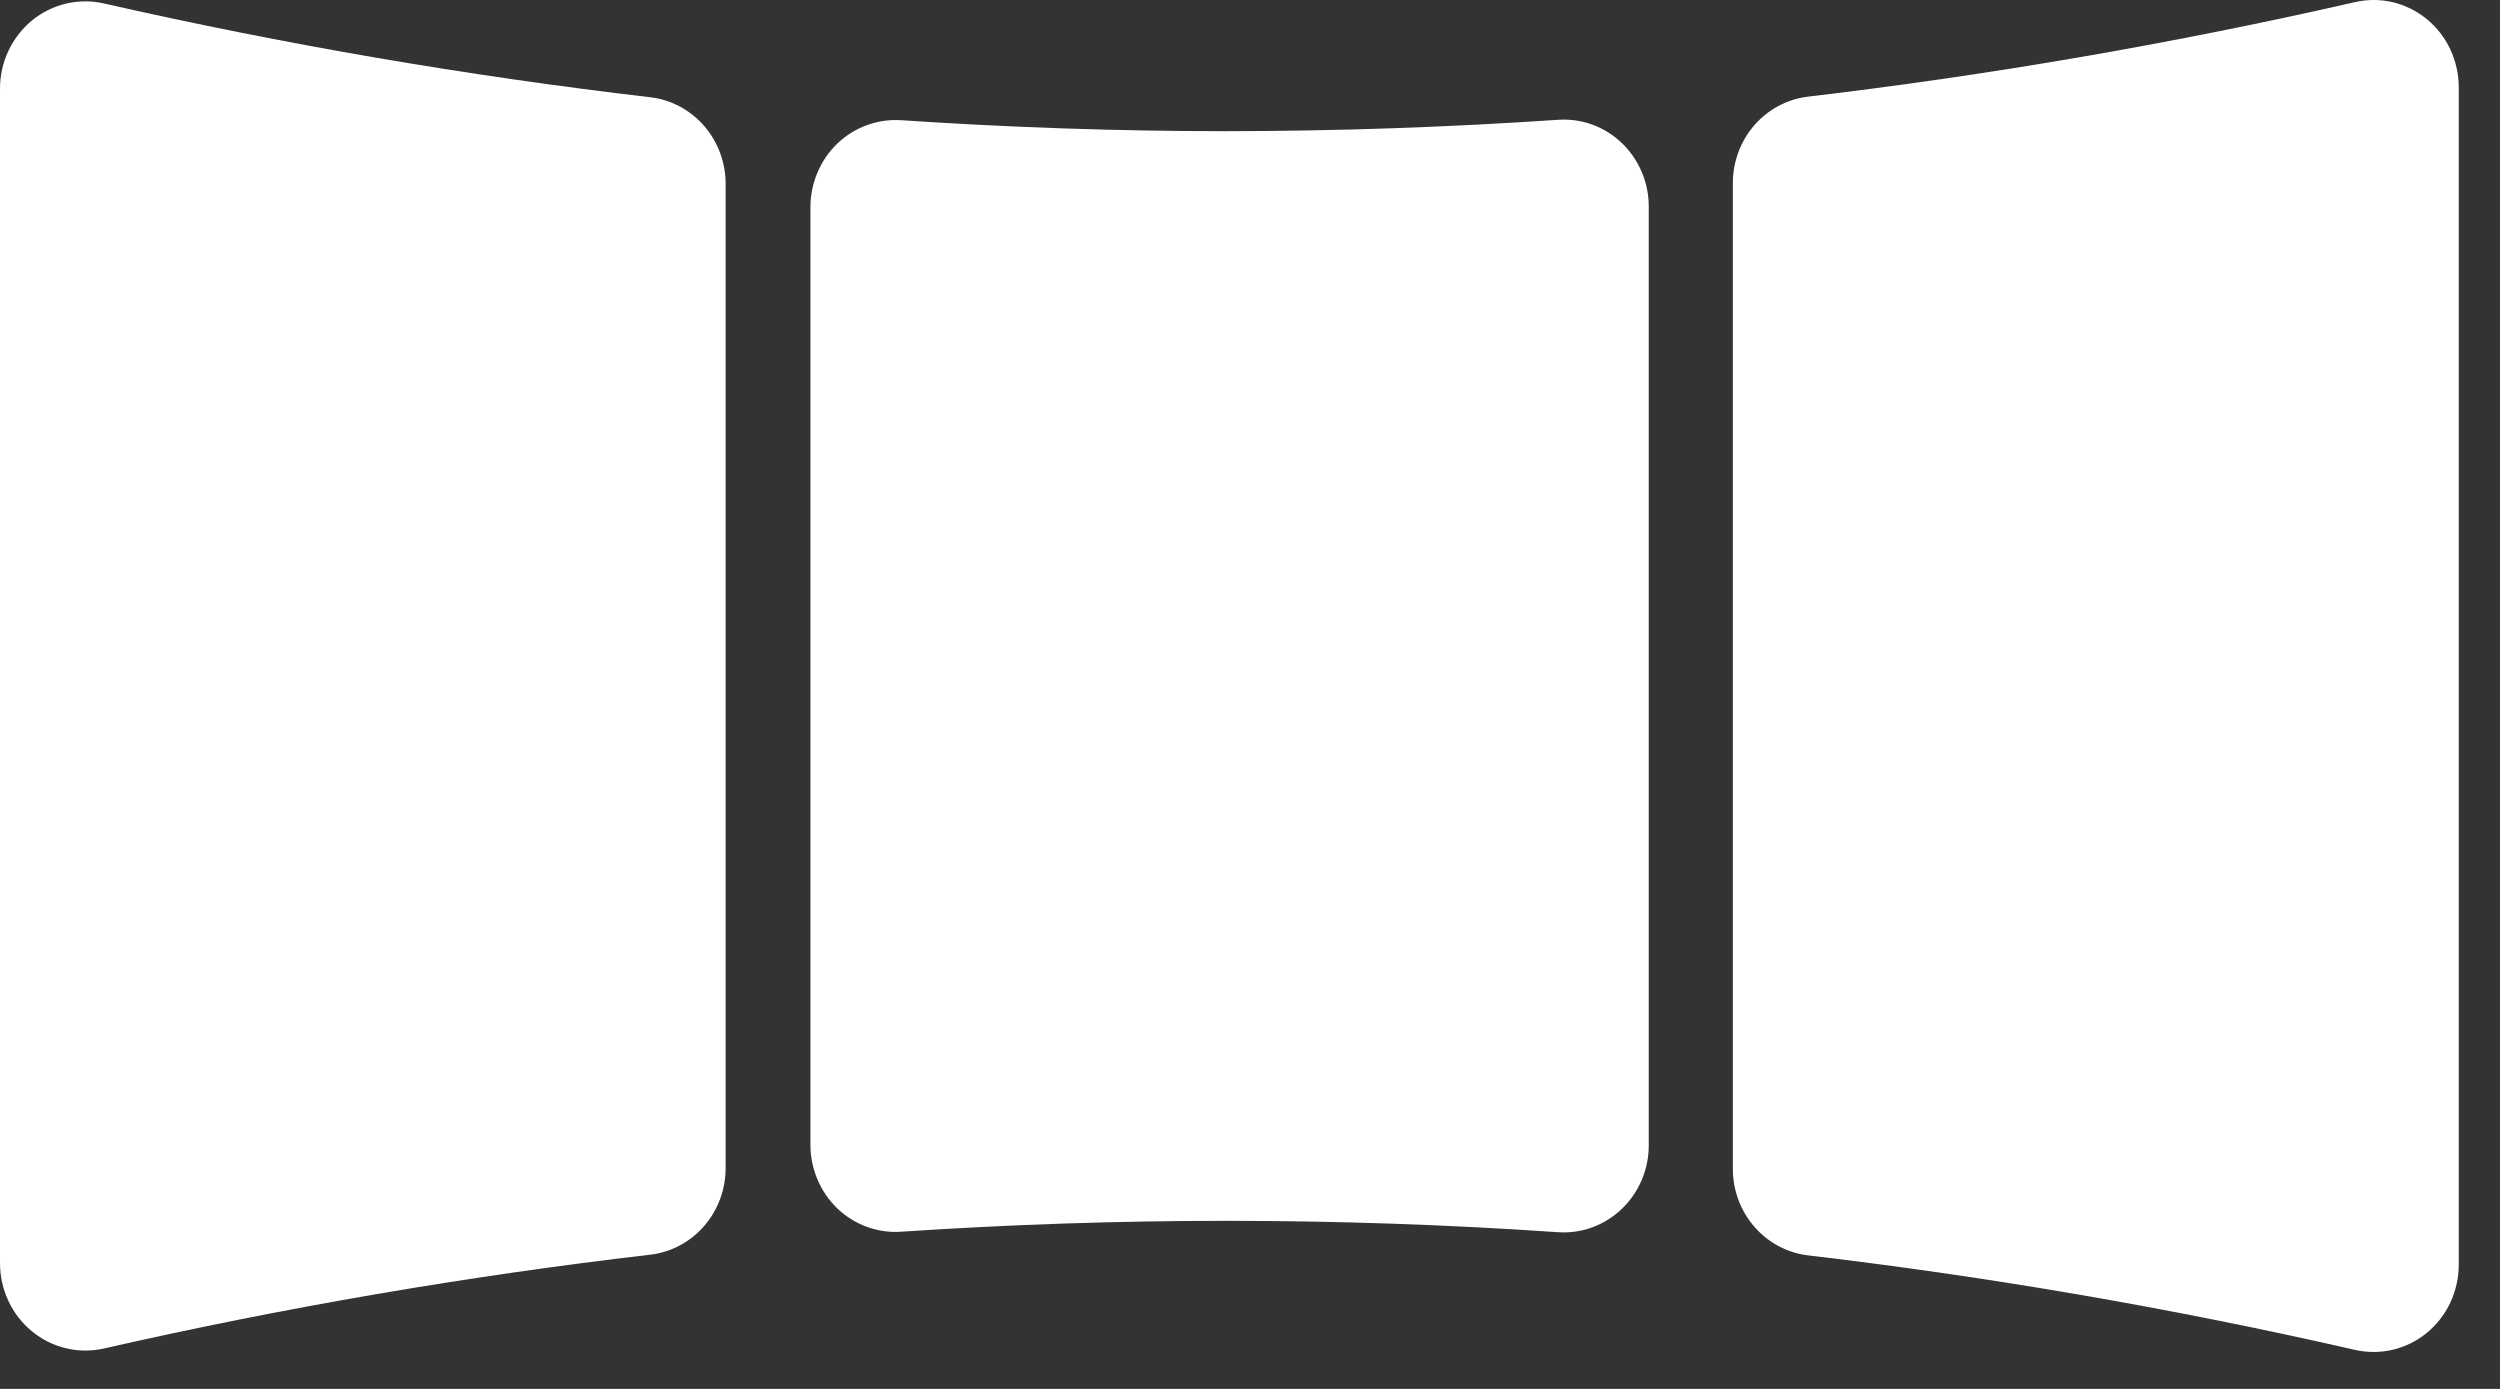
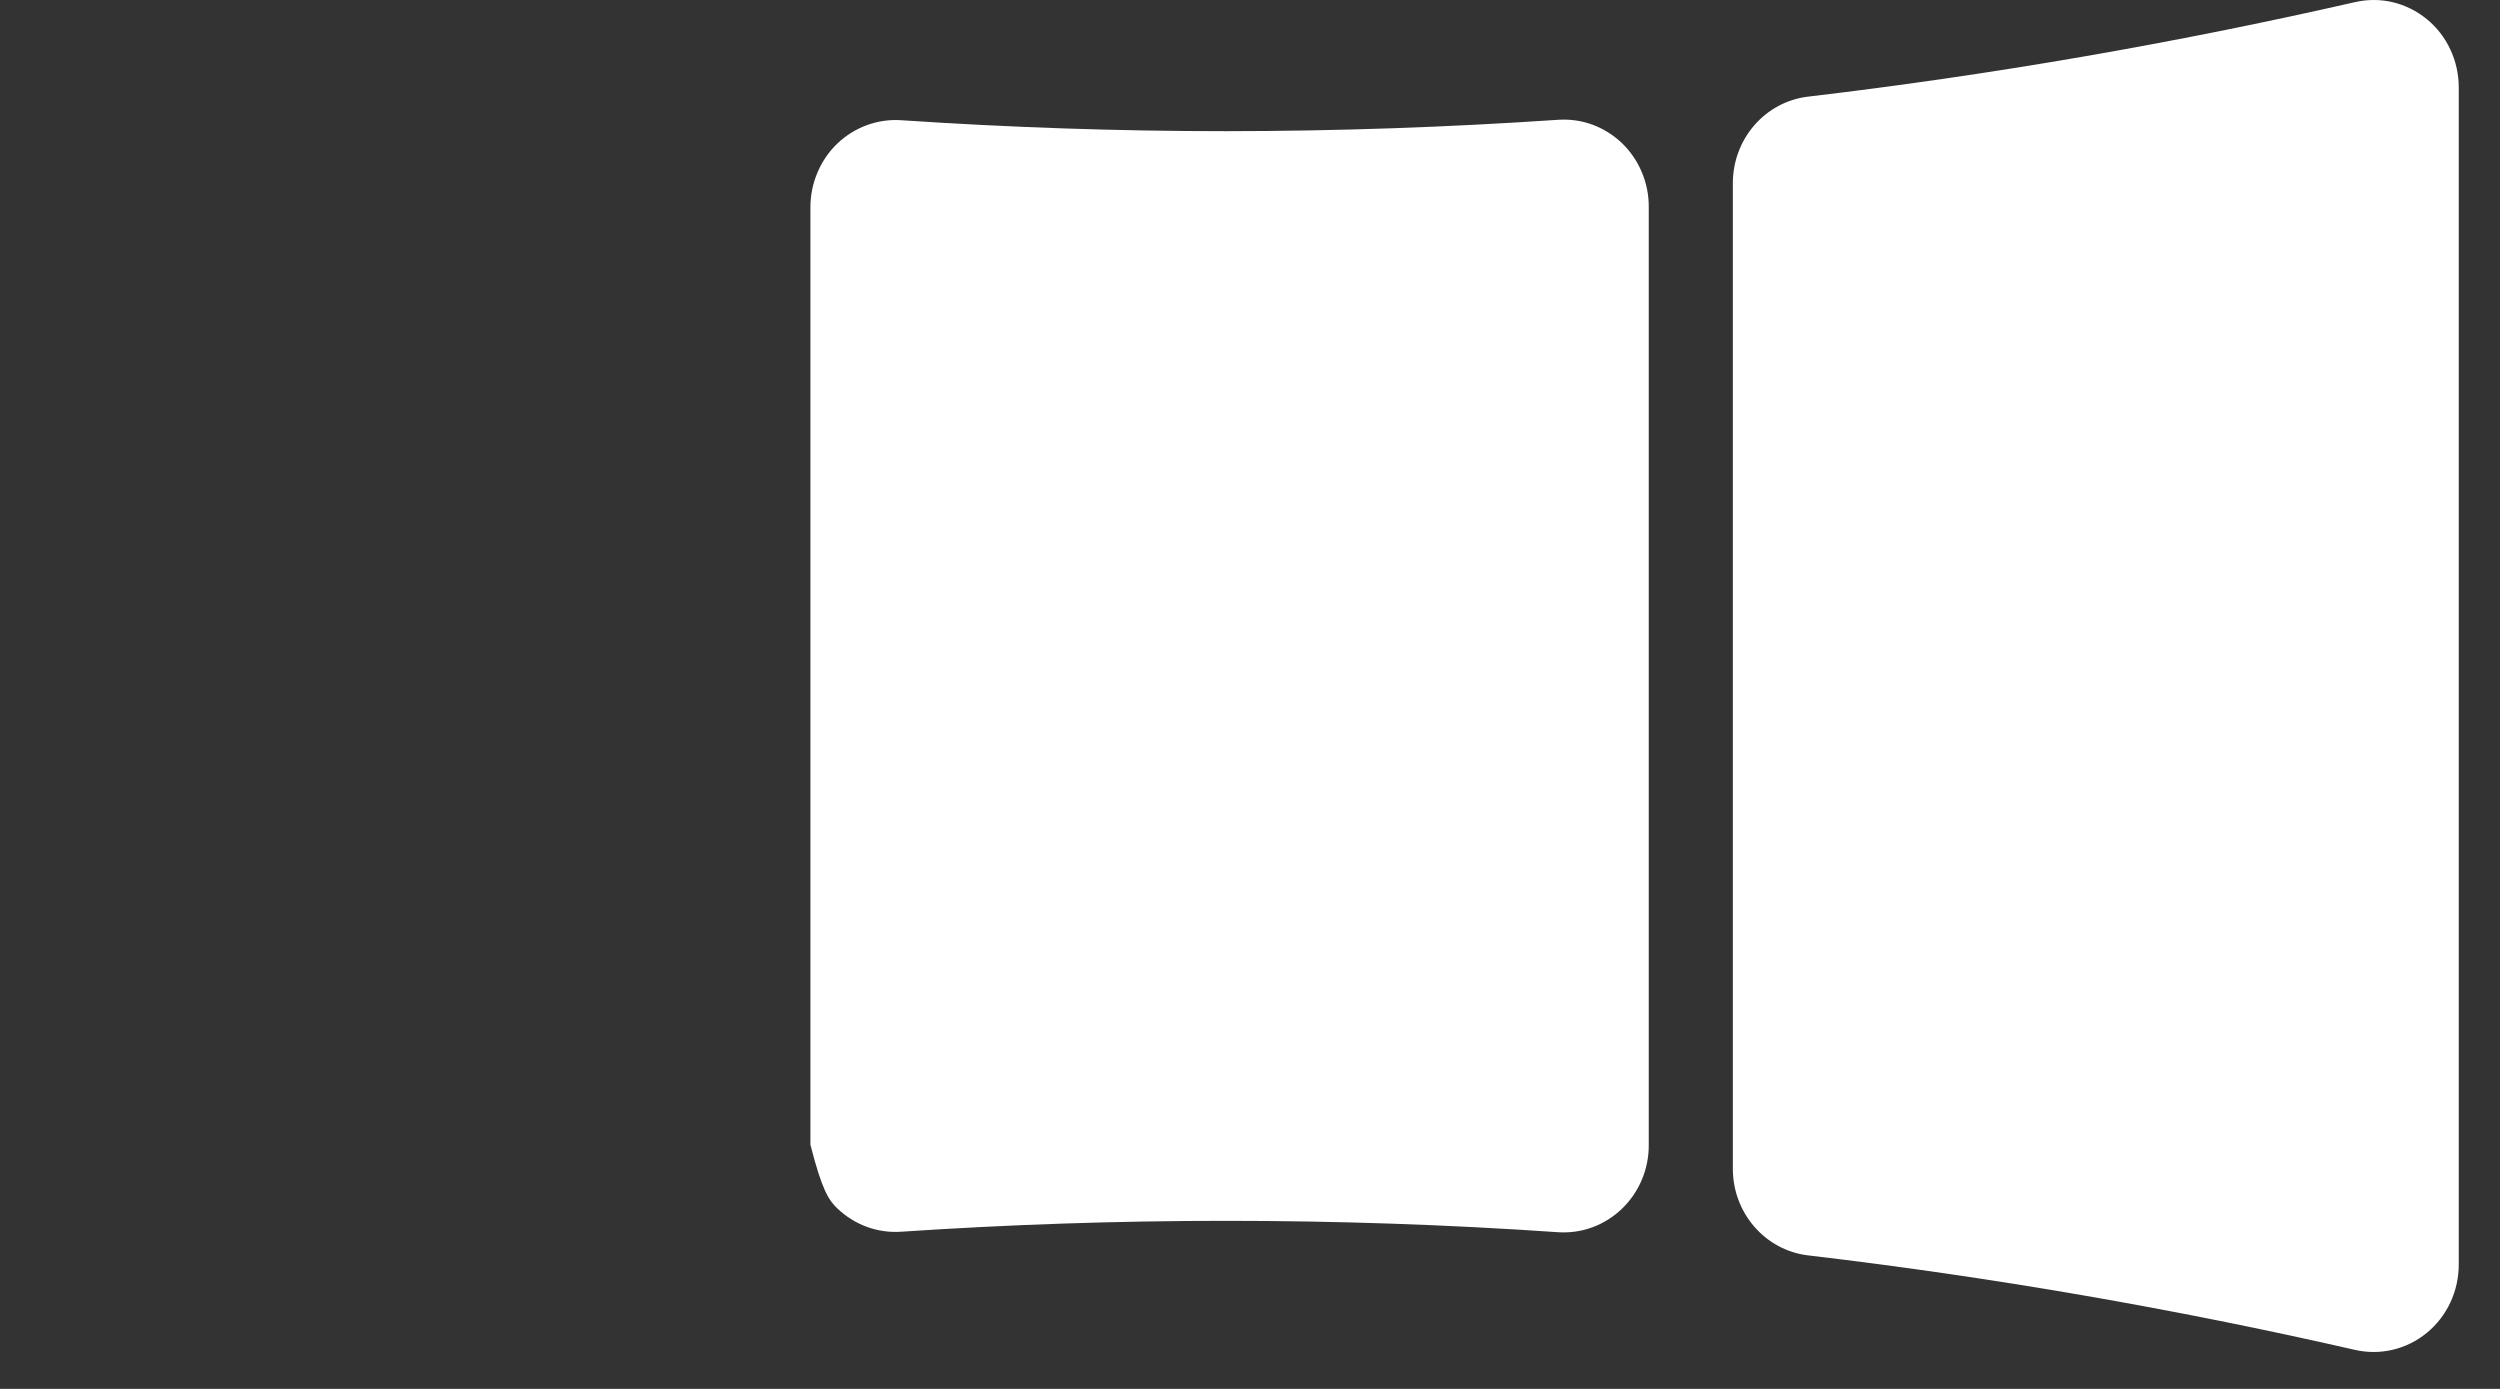
<svg xmlns="http://www.w3.org/2000/svg" width="36" height="20" viewBox="0 0 36 20" fill="none">
  <rect x="0" y="0" width="36" height="20" fill="#333333" stroke="none" />
-   <path d="M9.12319e-08 1.278V18.19C0 18.379 0.042 18.564 0.121 18.734C0.201 18.904 0.316 19.053 0.46 19.171C0.603 19.289 0.77 19.372 0.949 19.415C1.128 19.458 1.314 19.459 1.493 19.419C4.093 18.827 6.721 18.376 9.367 18.067C9.665 18.032 9.941 17.884 10.14 17.654C10.34 17.423 10.45 17.126 10.449 16.817V2.651C10.45 2.342 10.34 2.045 10.14 1.814C9.941 1.584 9.665 1.436 9.367 1.401C6.721 1.091 4.093 0.64 1.493 0.049C1.314 0.009 1.128 0.01 0.949 0.052C0.77 0.095 0.602 0.178 0.459 0.296C0.316 0.414 0.2 0.564 0.121 0.733C0.041 0.903 -7.07775e-05 1.089 9.12319e-08 1.278V1.278Z" fill="white" />
  <path d="M33.906 0.032C31.307 0.625 28.679 1.079 26.033 1.392C25.735 1.428 25.46 1.575 25.261 1.805C25.062 2.035 24.952 2.333 24.953 2.64V16.828C24.952 17.136 25.062 17.433 25.261 17.663C25.46 17.894 25.735 18.041 26.033 18.077C28.679 18.389 31.307 18.843 33.906 19.437C34.086 19.479 34.273 19.479 34.453 19.437C34.633 19.395 34.801 19.312 34.945 19.194C35.089 19.076 35.206 18.926 35.285 18.756C35.365 18.585 35.406 18.399 35.406 18.21V1.259C35.406 1.07 35.365 0.883 35.285 0.713C35.206 0.542 35.089 0.392 34.945 0.275C34.801 0.157 34.633 0.074 34.453 0.031C34.273 -0.011 34.086 -0.01 33.906 0.032V0.032Z" fill="white" />
-   <path d="M11.67 2.985V16.484C11.67 16.655 11.704 16.825 11.771 16.983C11.837 17.14 11.934 17.282 12.056 17.4C12.179 17.517 12.323 17.608 12.481 17.666C12.639 17.724 12.806 17.748 12.973 17.737C14.538 17.632 16.099 17.58 17.657 17.58C19.246 17.58 20.84 17.634 22.438 17.744C22.605 17.755 22.773 17.731 22.931 17.673C23.088 17.615 23.233 17.524 23.355 17.407C23.478 17.289 23.575 17.147 23.642 16.99C23.708 16.832 23.743 16.662 23.742 16.49V2.979C23.743 2.807 23.709 2.637 23.642 2.479C23.576 2.321 23.478 2.179 23.356 2.061C23.233 1.944 23.089 1.853 22.931 1.795C22.773 1.737 22.605 1.714 22.438 1.725C20.84 1.833 19.247 1.888 17.657 1.889C16.102 1.889 14.541 1.836 12.973 1.731C12.806 1.72 12.639 1.745 12.481 1.803C12.323 1.861 12.179 1.951 12.056 2.069C11.934 2.186 11.837 2.328 11.771 2.486C11.704 2.643 11.67 2.813 11.67 2.985Z" fill="white" />
+   <path d="M11.67 2.985V16.484C11.837 17.14 11.934 17.282 12.056 17.4C12.179 17.517 12.323 17.608 12.481 17.666C12.639 17.724 12.806 17.748 12.973 17.737C14.538 17.632 16.099 17.58 17.657 17.58C19.246 17.58 20.84 17.634 22.438 17.744C22.605 17.755 22.773 17.731 22.931 17.673C23.088 17.615 23.233 17.524 23.355 17.407C23.478 17.289 23.575 17.147 23.642 16.99C23.708 16.832 23.743 16.662 23.742 16.49V2.979C23.743 2.807 23.709 2.637 23.642 2.479C23.576 2.321 23.478 2.179 23.356 2.061C23.233 1.944 23.089 1.853 22.931 1.795C22.773 1.737 22.605 1.714 22.438 1.725C20.84 1.833 19.247 1.888 17.657 1.889C16.102 1.889 14.541 1.836 12.973 1.731C12.806 1.72 12.639 1.745 12.481 1.803C12.323 1.861 12.179 1.951 12.056 2.069C11.934 2.186 11.837 2.328 11.771 2.486C11.704 2.643 11.67 2.813 11.67 2.985Z" fill="white" />
</svg>